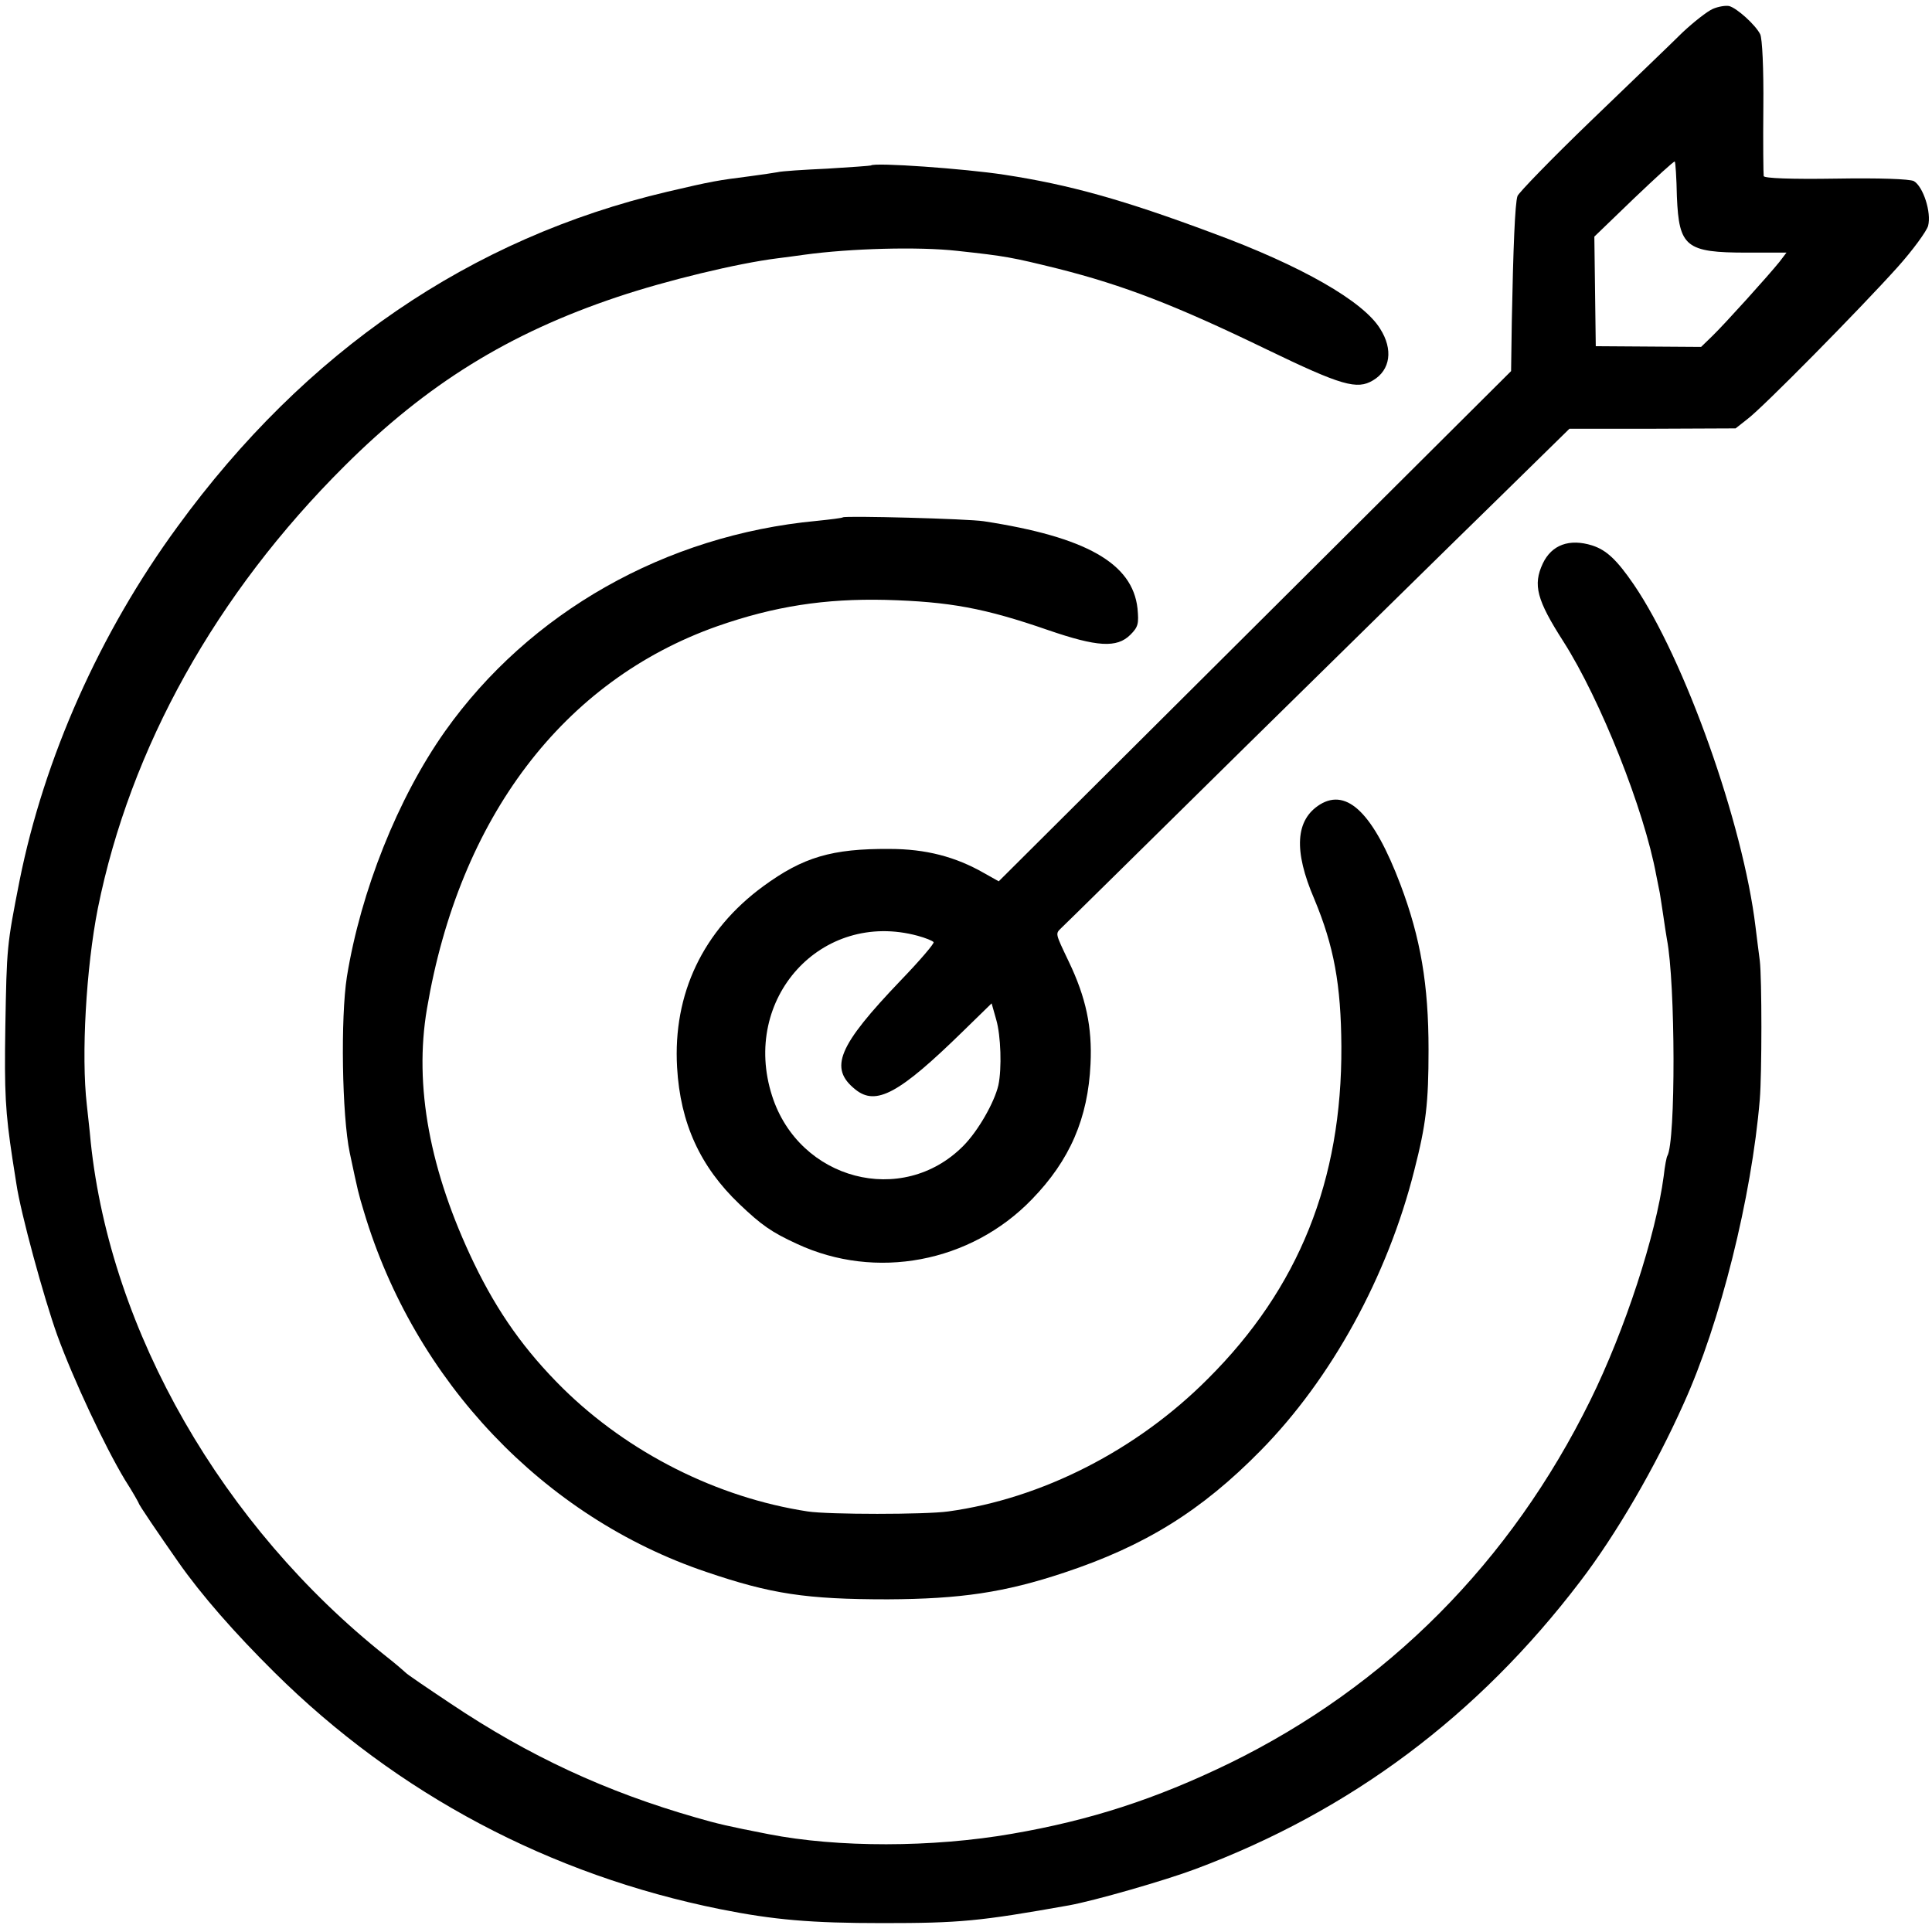
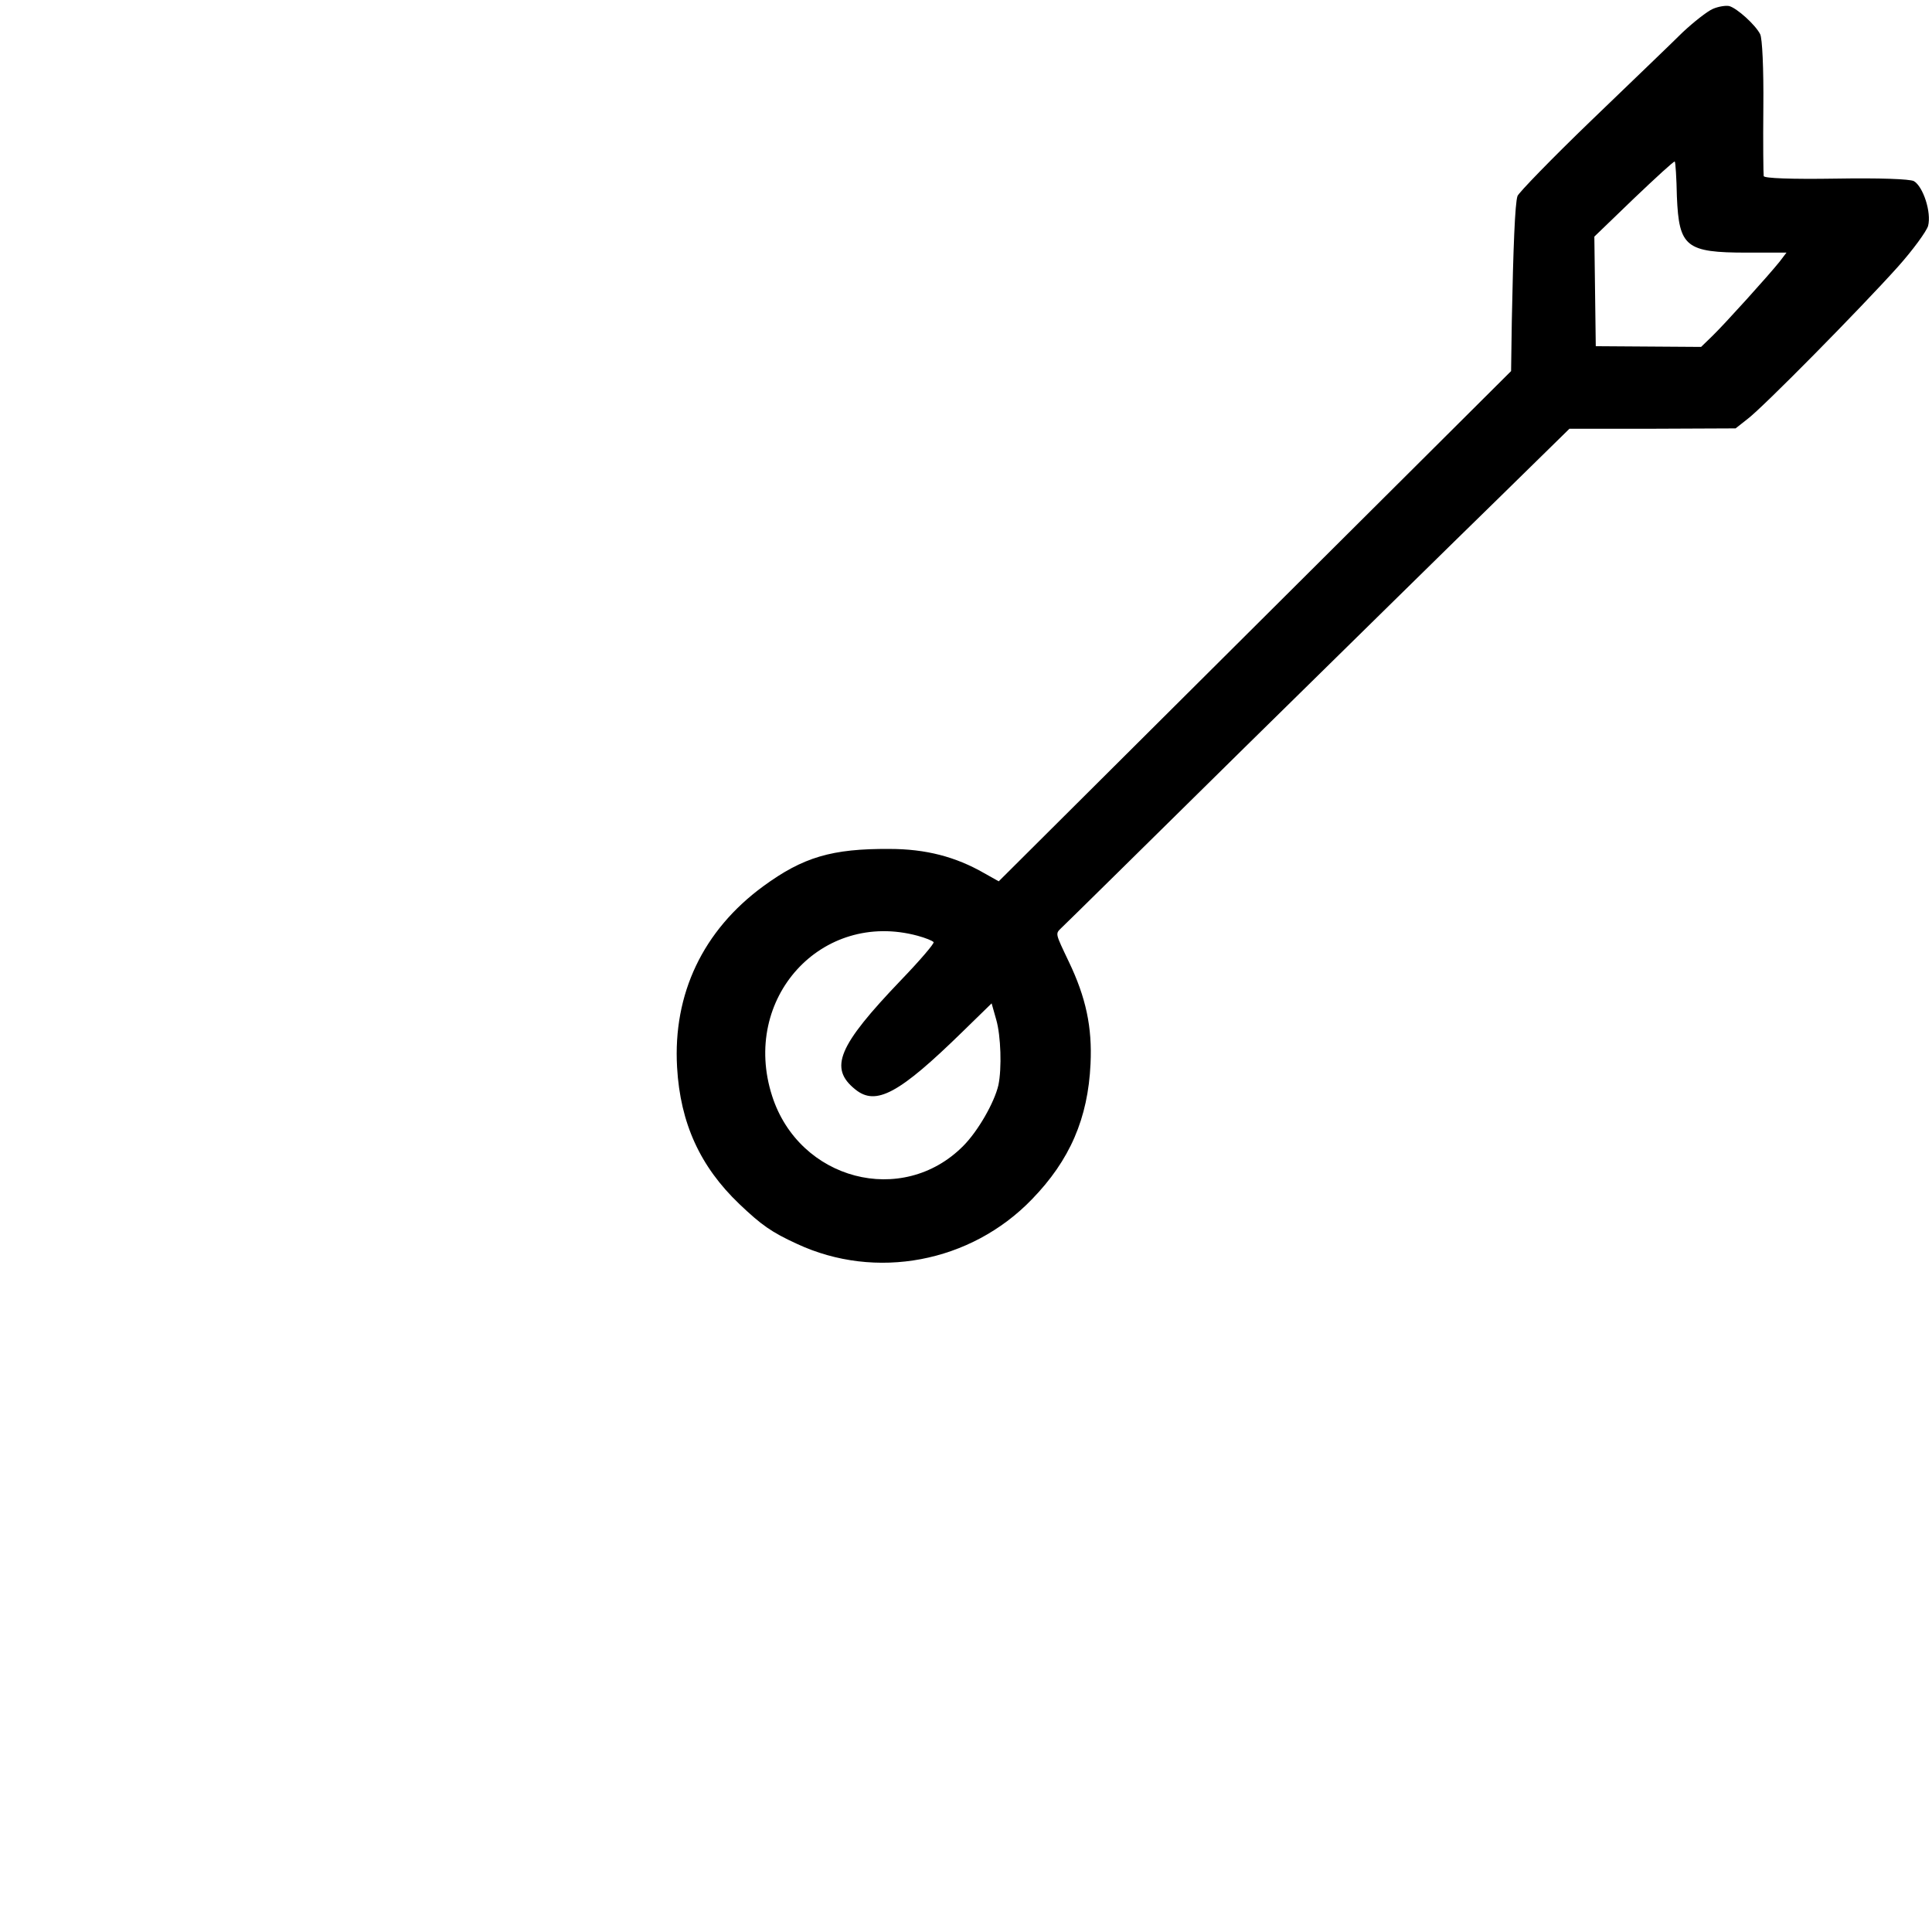
<svg xmlns="http://www.w3.org/2000/svg" version="1.0" width="543pt" height="543pt" viewBox="0 0 543 543" preserveAspectRatio="xMidYMid meet">
  <g transform="translate(0,543) scale(0.1,-0.1)" fill="#000000" stroke="none">
    <path d="M4814 5405 c-16 -7 -54 -37 -85 -66 -30 -30 -146 -141 -257 -248 -111 -107 -204 -203 -207 -212 -7 -20 -12 -145 -16 -353 l-2 -139 -720 -717 -720 -717 -41 23 c-80 46 -164 68 -266 68 -162 1 -243 -23 -355 -105 -169 -124 -254 -302 -242 -509 9 -157 65 -279 175 -384 62 -59 90 -79 162 -112 221 -103 488 -53 660 125 107 110 158 228 165 381 5 103 -13 187 -61 287 -39 82 -38 78 -21 95 8 7 240 236 516 508 277 272 595 585 708 695 l204 200 233 0 234 1 33 26 c42 31 318 311 423 428 42 47 80 99 85 115 10 38 -14 111 -40 126 -12 6 -96 9 -219 7 -127 -2 -201 1 -203 7 -1 6 -2 93 -1 195 1 107 -3 193 -9 204 -13 26 -65 73 -87 79 -9 2 -30 -1 -46 -8z m-101 -528 c6 -141 25 -157 197 -157 l111 0 -19 -25 c-32 -40 -155 -176 -189 -209 l-32 -31 -148 1 -148 1 -2 154 -2 154 111 107 c62 59 113 106 115 104 2 -1 5 -46 6 -99z m-2134 -2077 c22 -6 42 -14 45 -18 2 -4 -39 -52 -92 -107 -177 -185 -203 -247 -128 -307 58 -47 123 -12 302 163 l81 79 13 -46 c13 -45 16 -137 6 -184 -11 -48 -57 -129 -99 -171 -171 -172 -461 -96 -537 141 -88 274 139 523 409 450z" />
-     <path d="M2448 4965 c-2 -1 -57 -5 -123 -9 -66 -3 -129 -7 -140 -10 -11 -2 -45 -7 -75 -11 -94 -12 -107 -14 -235 -44 -552 -130 -1017 -448 -1376 -941 -219 -299 -375 -651 -444 -995 -36 -183 -36 -186 -40 -410 -3 -186 0 -240 20 -372 3 -18 8 -50 11 -70 12 -82 77 -320 115 -426 46 -126 133 -311 190 -406 22 -34 39 -65 39 -66 0 -4 55 -85 111 -165 65 -93 159 -200 270 -310 346 -343 776 -570 1254 -666 150 -30 255 -39 455 -39 218 0 272 5 525 50 71 13 267 69 355 102 436 163 794 431 1081 808 101 132 211 321 291 500 103 227 191 580 214 855 6 72 6 341 0 390 -3 25 -9 68 -12 95 -35 291 -199 752 -342 962 -48 70 -77 97 -117 110 -64 20 -114 2 -139 -51 -28 -60 -17 -102 58 -219 104 -163 227 -472 261 -657 3 -14 7 -36 10 -50 2 -14 7 -43 10 -65 3 -23 8 -52 10 -65 24 -123 25 -569 1 -609 -2 -3 -7 -28 -10 -56 -22 -167 -109 -433 -206 -630 -224 -455 -571 -804 -1015 -1021 -206 -100 -390 -160 -611 -198 -224 -39 -490 -39 -684 -1 -113 22 -143 29 -205 47 -251 72 -468 172 -690 321 -66 44 -122 82 -125 86 -3 3 -27 24 -55 46 -460 365 -774 912 -830 1445 -3 36 -9 83 -11 105 -16 139 -2 385 31 552 91 451 332 884 694 1244 231 230 461 372 765 474 140 47 339 95 451 109 22 3 56 7 75 10 131 18 322 23 430 11 138 -15 153 -18 283 -50 186 -47 331 -103 587 -227 211 -102 254 -114 299 -87 49 29 57 87 20 145 -47 77 -221 177 -471 269 -249 93 -402 136 -586 164 -111 17 -364 35 -374 26z" />
-     <path d="M2369 3976 c-2 -2 -35 -6 -74 -10 -425 -40 -807 -257 -1044 -591 -133 -188 -237 -450 -276 -690 -18 -115 -14 -390 8 -495 24 -113 24 -113 40 -166 142 -475 505 -858 962 -1012 182 -62 281 -77 510 -77 204 1 328 19 496 75 226 75 385 173 552 343 199 202 357 490 432 788 33 129 40 188 40 339 0 182 -22 313 -79 464 -75 198 -149 272 -226 225 -69 -43 -75 -129 -16 -266 55 -132 75 -240 76 -414 2 -377 -120 -680 -375 -934 -200 -201 -467 -337 -730 -373 -64 -9 -336 -9 -395 0 -255 39 -504 165 -688 346 -107 106 -183 213 -250 352 -124 258 -169 498 -132 715 91 537 383 922 816 1075 160 56 302 78 473 74 180 -5 278 -23 457 -85 137 -47 193 -51 231 -13 22 22 24 31 20 74 -14 127 -145 201 -432 245 -44 7 -390 16 -396 11z" />
  </g>
</svg>